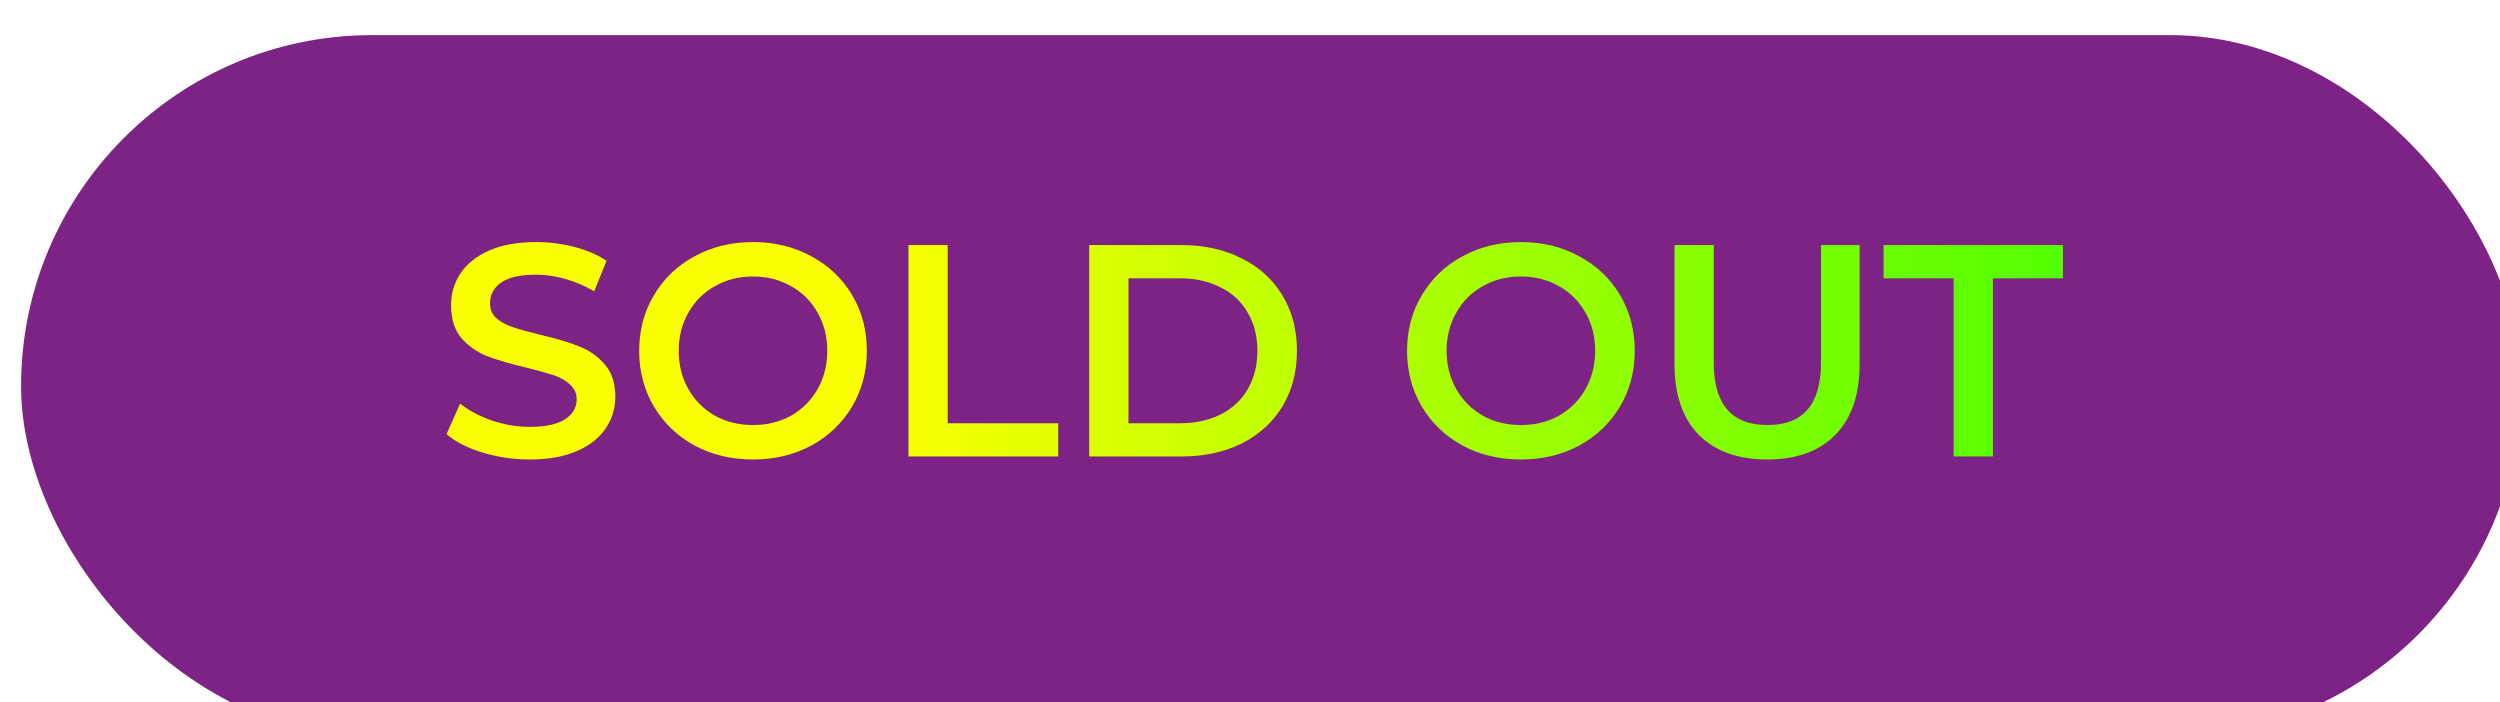
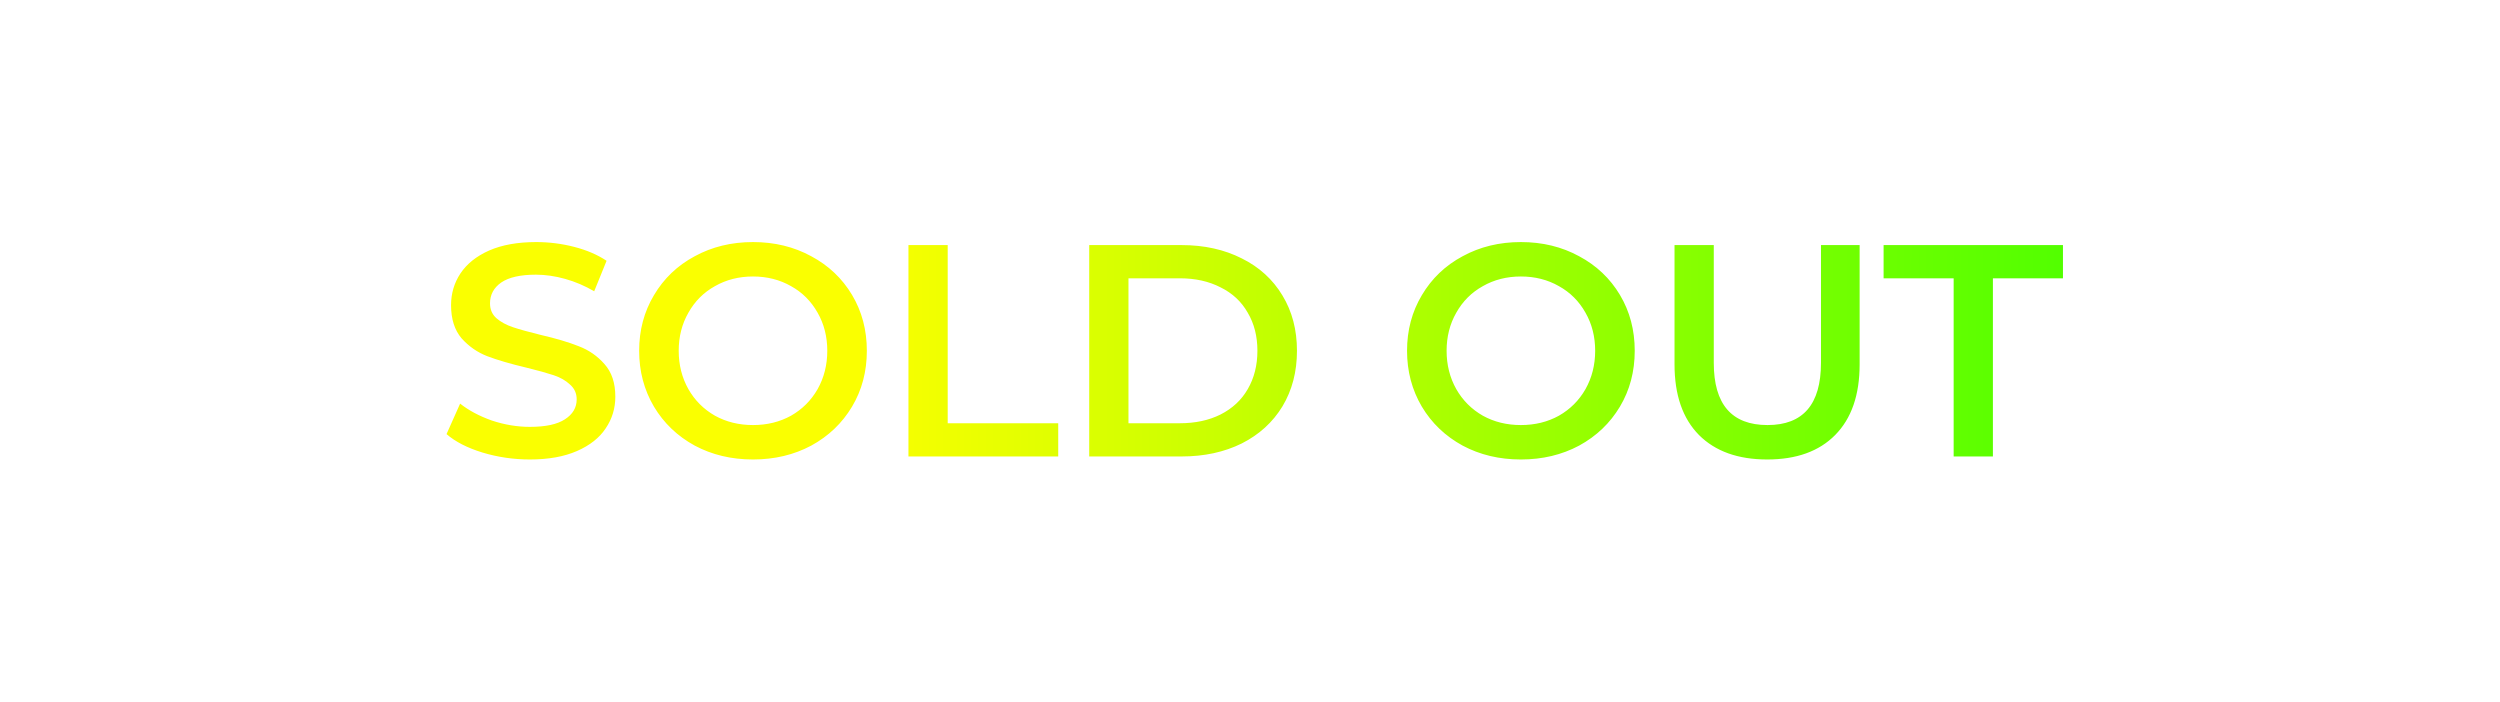
<svg xmlns="http://www.w3.org/2000/svg" width="356" height="100" viewBox="0 0 356 100" fill="none">
  <g filter="url(#filter0_i)">
-     <rect width="356" height="100" rx="50" fill="#7E2386" />
-   </g>
+     </g>
  <path d="M75.454 65.43C73.132 65.43 70.881 65.1 68.703 64.441C66.553 63.782 64.847 62.907 63.586 61.818L65.521 57.475C66.753 58.45 68.258 59.252 70.036 59.883C71.842 60.485 73.648 60.786 75.454 60.786C77.69 60.786 79.352 60.428 80.442 59.711C81.56 58.994 82.119 58.048 82.119 56.873C82.119 56.013 81.803 55.311 81.173 54.766C80.571 54.193 79.797 53.748 78.851 53.433C77.905 53.118 76.615 52.759 74.981 52.358C72.687 51.813 70.824 51.269 69.391 50.724C67.986 50.179 66.768 49.334 65.736 48.187C64.732 47.012 64.231 45.435 64.231 43.457C64.231 41.794 64.675 40.289 65.564 38.942C66.481 37.566 67.843 36.477 69.649 35.674C71.483 34.871 73.719 34.47 76.357 34.47C78.191 34.47 79.997 34.699 81.775 35.158C83.552 35.617 85.086 36.276 86.376 37.136L84.613 41.479C83.294 40.705 81.918 40.117 80.485 39.716C79.051 39.315 77.661 39.114 76.314 39.114C74.106 39.114 72.458 39.487 71.369 40.232C70.308 40.977 69.778 41.966 69.778 43.199C69.778 44.059 70.079 44.761 70.681 45.306C71.311 45.851 72.1 46.281 73.046 46.596C73.992 46.911 75.282 47.27 76.916 47.671C79.152 48.187 80.986 48.732 82.42 49.305C83.853 49.85 85.071 50.695 86.075 51.842C87.107 52.989 87.623 54.537 87.623 56.486C87.623 58.149 87.164 59.654 86.247 61.001C85.358 62.348 83.996 63.423 82.162 64.226C80.327 65.029 78.091 65.43 75.454 65.43ZM107.227 65.43C104.159 65.43 101.393 64.771 98.927 63.452C96.462 62.105 94.527 60.256 93.123 57.905C91.718 55.526 91.016 52.874 91.016 49.95C91.016 47.026 91.718 44.389 93.123 42.038C94.527 39.659 96.462 37.81 98.927 36.491C101.393 35.144 104.159 34.47 107.227 34.47C110.294 34.47 113.06 35.144 115.526 36.491C117.991 37.81 119.926 39.644 121.331 41.995C122.735 44.346 123.438 46.997 123.438 49.95C123.438 52.903 122.735 55.554 121.331 57.905C119.926 60.256 117.991 62.105 115.526 63.452C113.06 64.771 110.294 65.43 107.227 65.43ZM107.227 60.528C109.233 60.528 111.039 60.084 112.645 59.195C114.25 58.278 115.511 57.016 116.429 55.411C117.346 53.777 117.805 51.957 117.805 49.95C117.805 47.943 117.346 46.137 116.429 44.532C115.511 42.898 114.25 41.637 112.645 40.748C111.039 39.831 109.233 39.372 107.227 39.372C105.22 39.372 103.414 39.831 101.809 40.748C100.203 41.637 98.942 42.898 98.025 44.532C97.107 46.137 96.648 47.943 96.648 49.95C96.648 51.957 97.107 53.777 98.025 55.411C98.942 57.016 100.203 58.278 101.809 59.195C103.414 60.084 105.22 60.528 107.227 60.528ZM129.363 34.9H134.953V60.27H150.691V65H129.363V34.9ZM155.104 34.9H168.262C171.473 34.9 174.325 35.531 176.819 36.792C179.313 38.025 181.248 39.788 182.624 42.081C184 44.346 184.688 46.969 184.688 49.95C184.688 52.931 184 55.569 182.624 57.862C181.248 60.127 179.313 61.89 176.819 63.151C174.325 64.384 171.473 65 168.262 65H155.104V34.9ZM168.004 60.27C170.211 60.27 172.146 59.854 173.809 59.023C175.5 58.163 176.79 56.959 177.679 55.411C178.596 53.834 179.055 52.014 179.055 49.95C179.055 47.886 178.596 46.08 177.679 44.532C176.79 42.955 175.5 41.751 173.809 40.92C172.146 40.06 170.211 39.63 168.004 39.63H160.694V60.27H168.004ZM216.574 65.43C213.507 65.43 210.741 64.771 208.275 63.452C205.81 62.105 203.875 60.256 202.47 57.905C201.066 55.526 200.363 52.874 200.363 49.95C200.363 47.026 201.066 44.389 202.47 42.038C203.875 39.659 205.81 37.81 208.275 36.491C210.741 35.144 213.507 34.47 216.574 34.47C219.642 34.47 222.408 35.144 224.873 36.491C227.339 37.81 229.274 39.644 230.678 41.995C232.083 44.346 232.785 46.997 232.785 49.95C232.785 52.903 232.083 55.554 230.678 57.905C229.274 60.256 227.339 62.105 224.873 63.452C222.408 64.771 219.642 65.43 216.574 65.43ZM216.574 60.528C218.581 60.528 220.387 60.084 221.992 59.195C223.598 58.278 224.859 57.016 225.776 55.411C226.694 53.777 227.152 51.957 227.152 49.95C227.152 47.943 226.694 46.137 225.776 44.532C224.859 42.898 223.598 41.637 221.992 40.748C220.387 39.831 218.581 39.372 216.574 39.372C214.568 39.372 212.762 39.831 211.156 40.748C209.551 41.637 208.29 42.898 207.372 44.532C206.455 46.137 205.996 47.943 205.996 49.95C205.996 51.957 206.455 53.777 207.372 55.411C208.29 57.016 209.551 58.278 211.156 59.195C212.762 60.084 214.568 60.528 216.574 60.528ZM251.653 65.43C247.497 65.43 244.257 64.269 241.935 61.947C239.613 59.596 238.452 56.242 238.452 51.885V34.9H244.042V51.67C244.042 57.575 246.594 60.528 251.696 60.528C256.77 60.528 259.307 57.575 259.307 51.67V34.9H264.811V51.885C264.811 56.242 263.65 59.596 261.328 61.947C259.035 64.269 255.81 65.43 251.653 65.43ZM278.2 39.63H268.224V34.9H293.766V39.63H283.79V65H278.2V39.63Z" fill="url(#paint0_linear)" />
  <defs>
    <filter id="filter0_i" x="0" y="0" width="359" height="105" filterUnits="userSpaceOnUse" color-interpolation-filters="sRGB">
      <feFlood flood-opacity="0" result="BackgroundImageFix" />
      <feBlend mode="normal" in="SourceGraphic" in2="BackgroundImageFix" result="shape" />
      <feColorMatrix in="SourceAlpha" type="matrix" values="0 0 0 0 0 0 0 0 0 0 0 0 0 0 0 0 0 0 127 0" result="hardAlpha" />
      <feMorphology radius="2" operator="erode" in="SourceAlpha" result="effect1_innerShadow" />
      <feOffset dx="3" dy="5" />
      <feGaussianBlur stdDeviation="6" />
      <feComposite in2="hardAlpha" operator="arithmetic" k2="-1" k3="1" />
      <feColorMatrix type="matrix" values="0 0 0 0 0 0 0 0 0 0 0 0 0 0 0 0 0 0 0.24 0" />
      <feBlend mode="normal" in2="shape" result="effect1_innerShadow" />
    </filter>
    <linearGradient id="paint0_linear" x1="294" y1="49.816" x2="123.62" y2="49.816" gradientUnits="userSpaceOnUse">
      <stop stop-color="#52FF00" />
      <stop offset="1" stop-color="#FAFF00" />
    </linearGradient>
  </defs>
</svg>